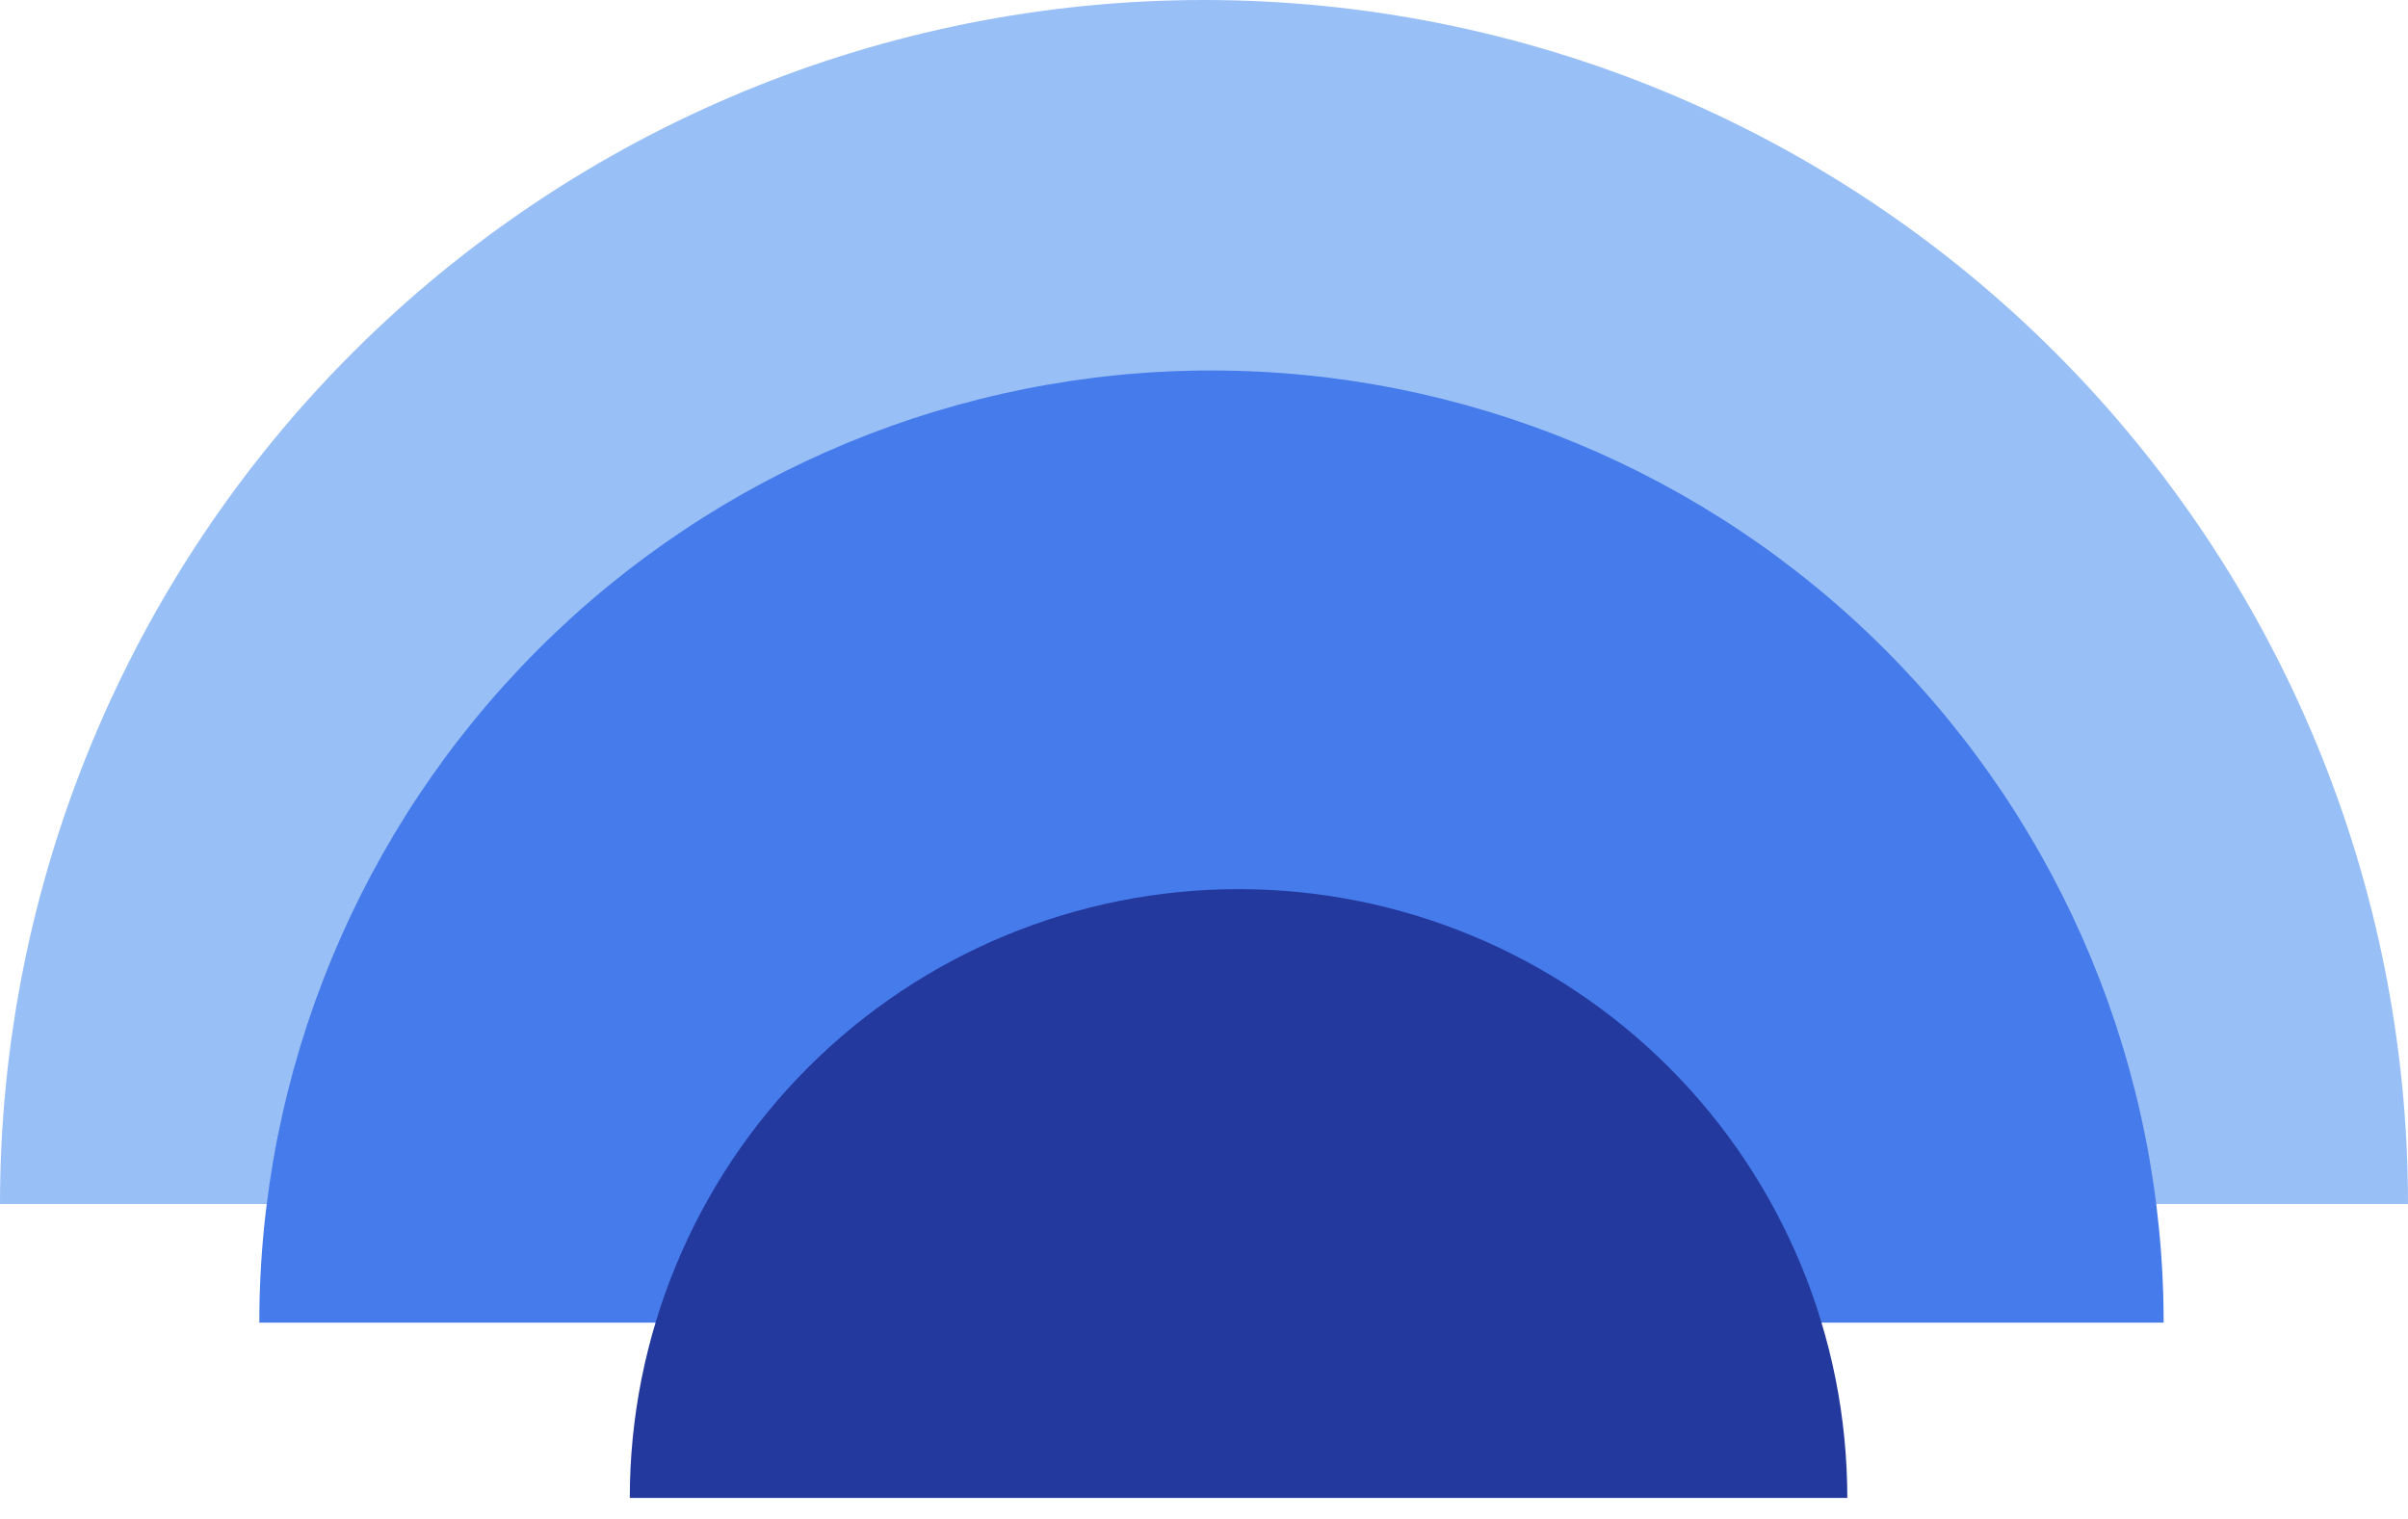
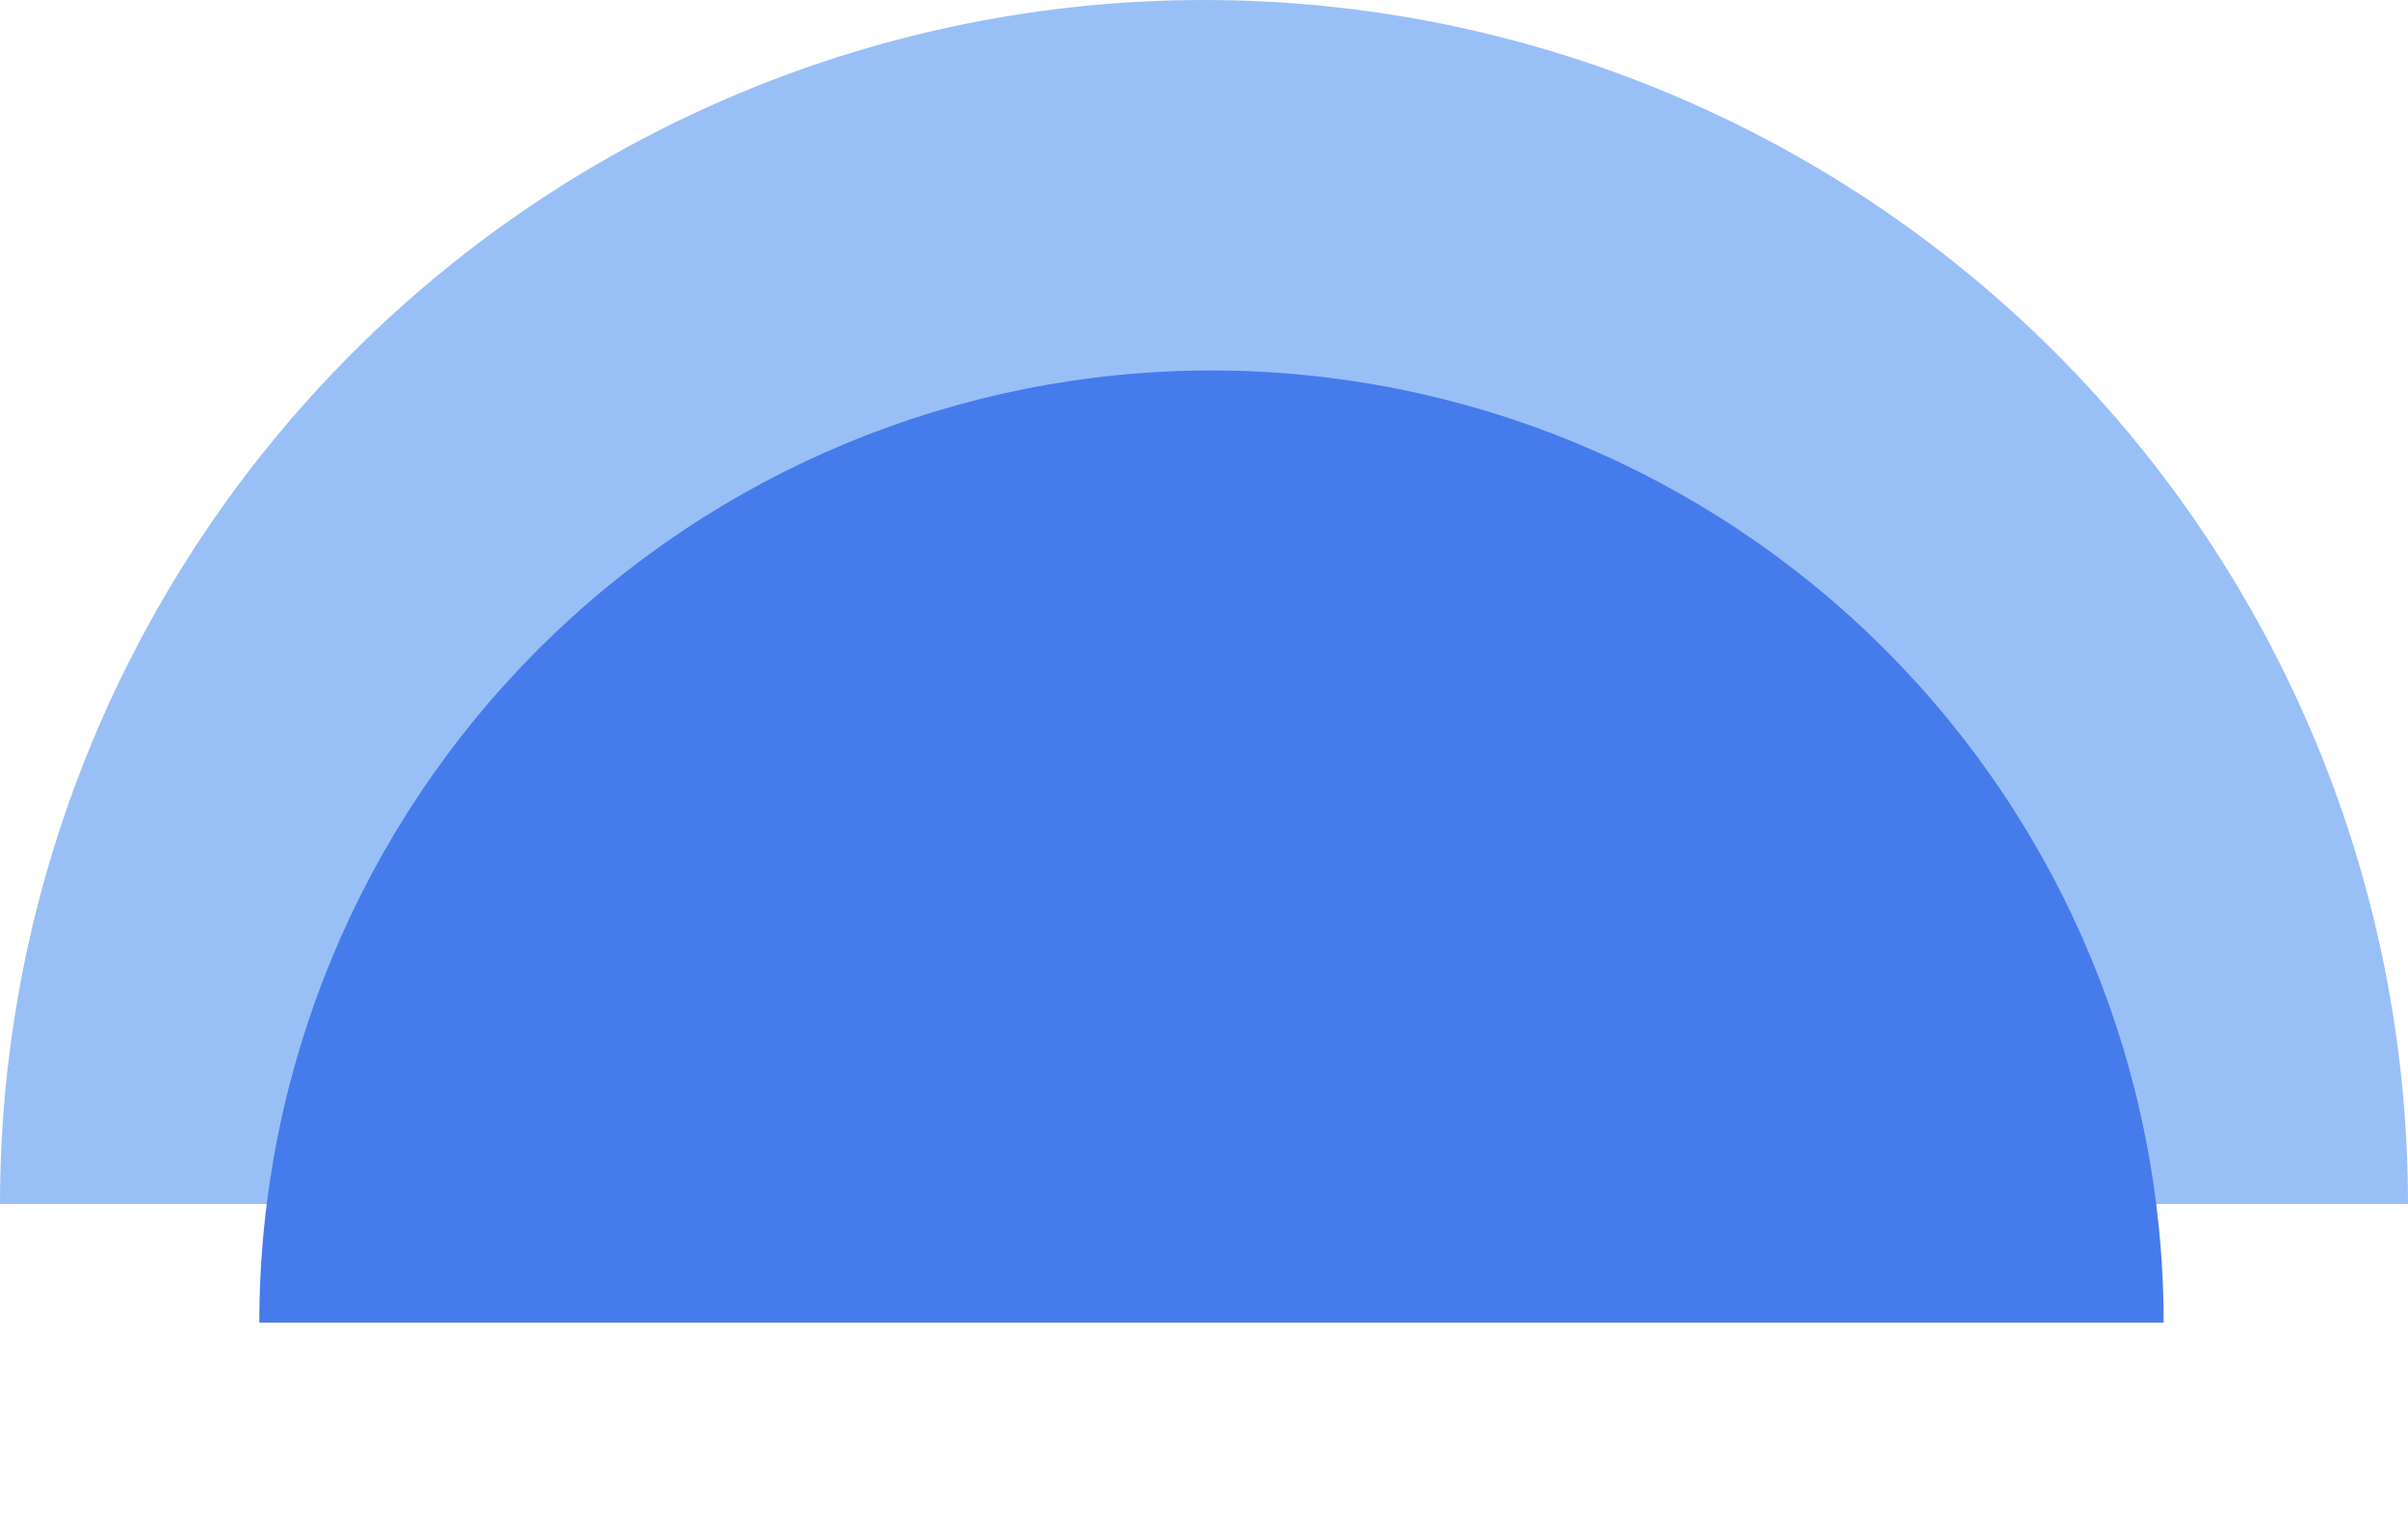
<svg xmlns="http://www.w3.org/2000/svg" width="65" height="41" viewBox="0 0 65 41" fill="none">
  <path d="M65 32.5C65 23.881 61.576 15.614 55.481 9.519C49.386 3.424 41.12 -8.5633e-07 32.5 0C23.881 8.56331e-07 15.614 3.424 9.519 9.519C3.424 15.614 -2.05574e-07 23.881 0 32.5L65 32.5Z" fill="#99BFF7" />
  <path d="M58.404 35.702C58.404 28.886 55.697 22.348 50.877 17.528C46.056 12.708 39.519 10 32.702 10C25.886 10 19.348 12.708 14.528 17.528C9.708 22.348 7 28.886 7 35.702L58.404 35.702Z" fill="#467BEB" />
-   <path d="M49.865 40.433C49.865 36.074 48.134 31.895 45.052 28.813C41.971 25.731 37.791 24 33.433 24C29.074 24 24.895 25.731 21.813 28.813C18.731 31.895 17 36.074 17 40.433L49.865 40.433Z" fill="#24399D" />
</svg>